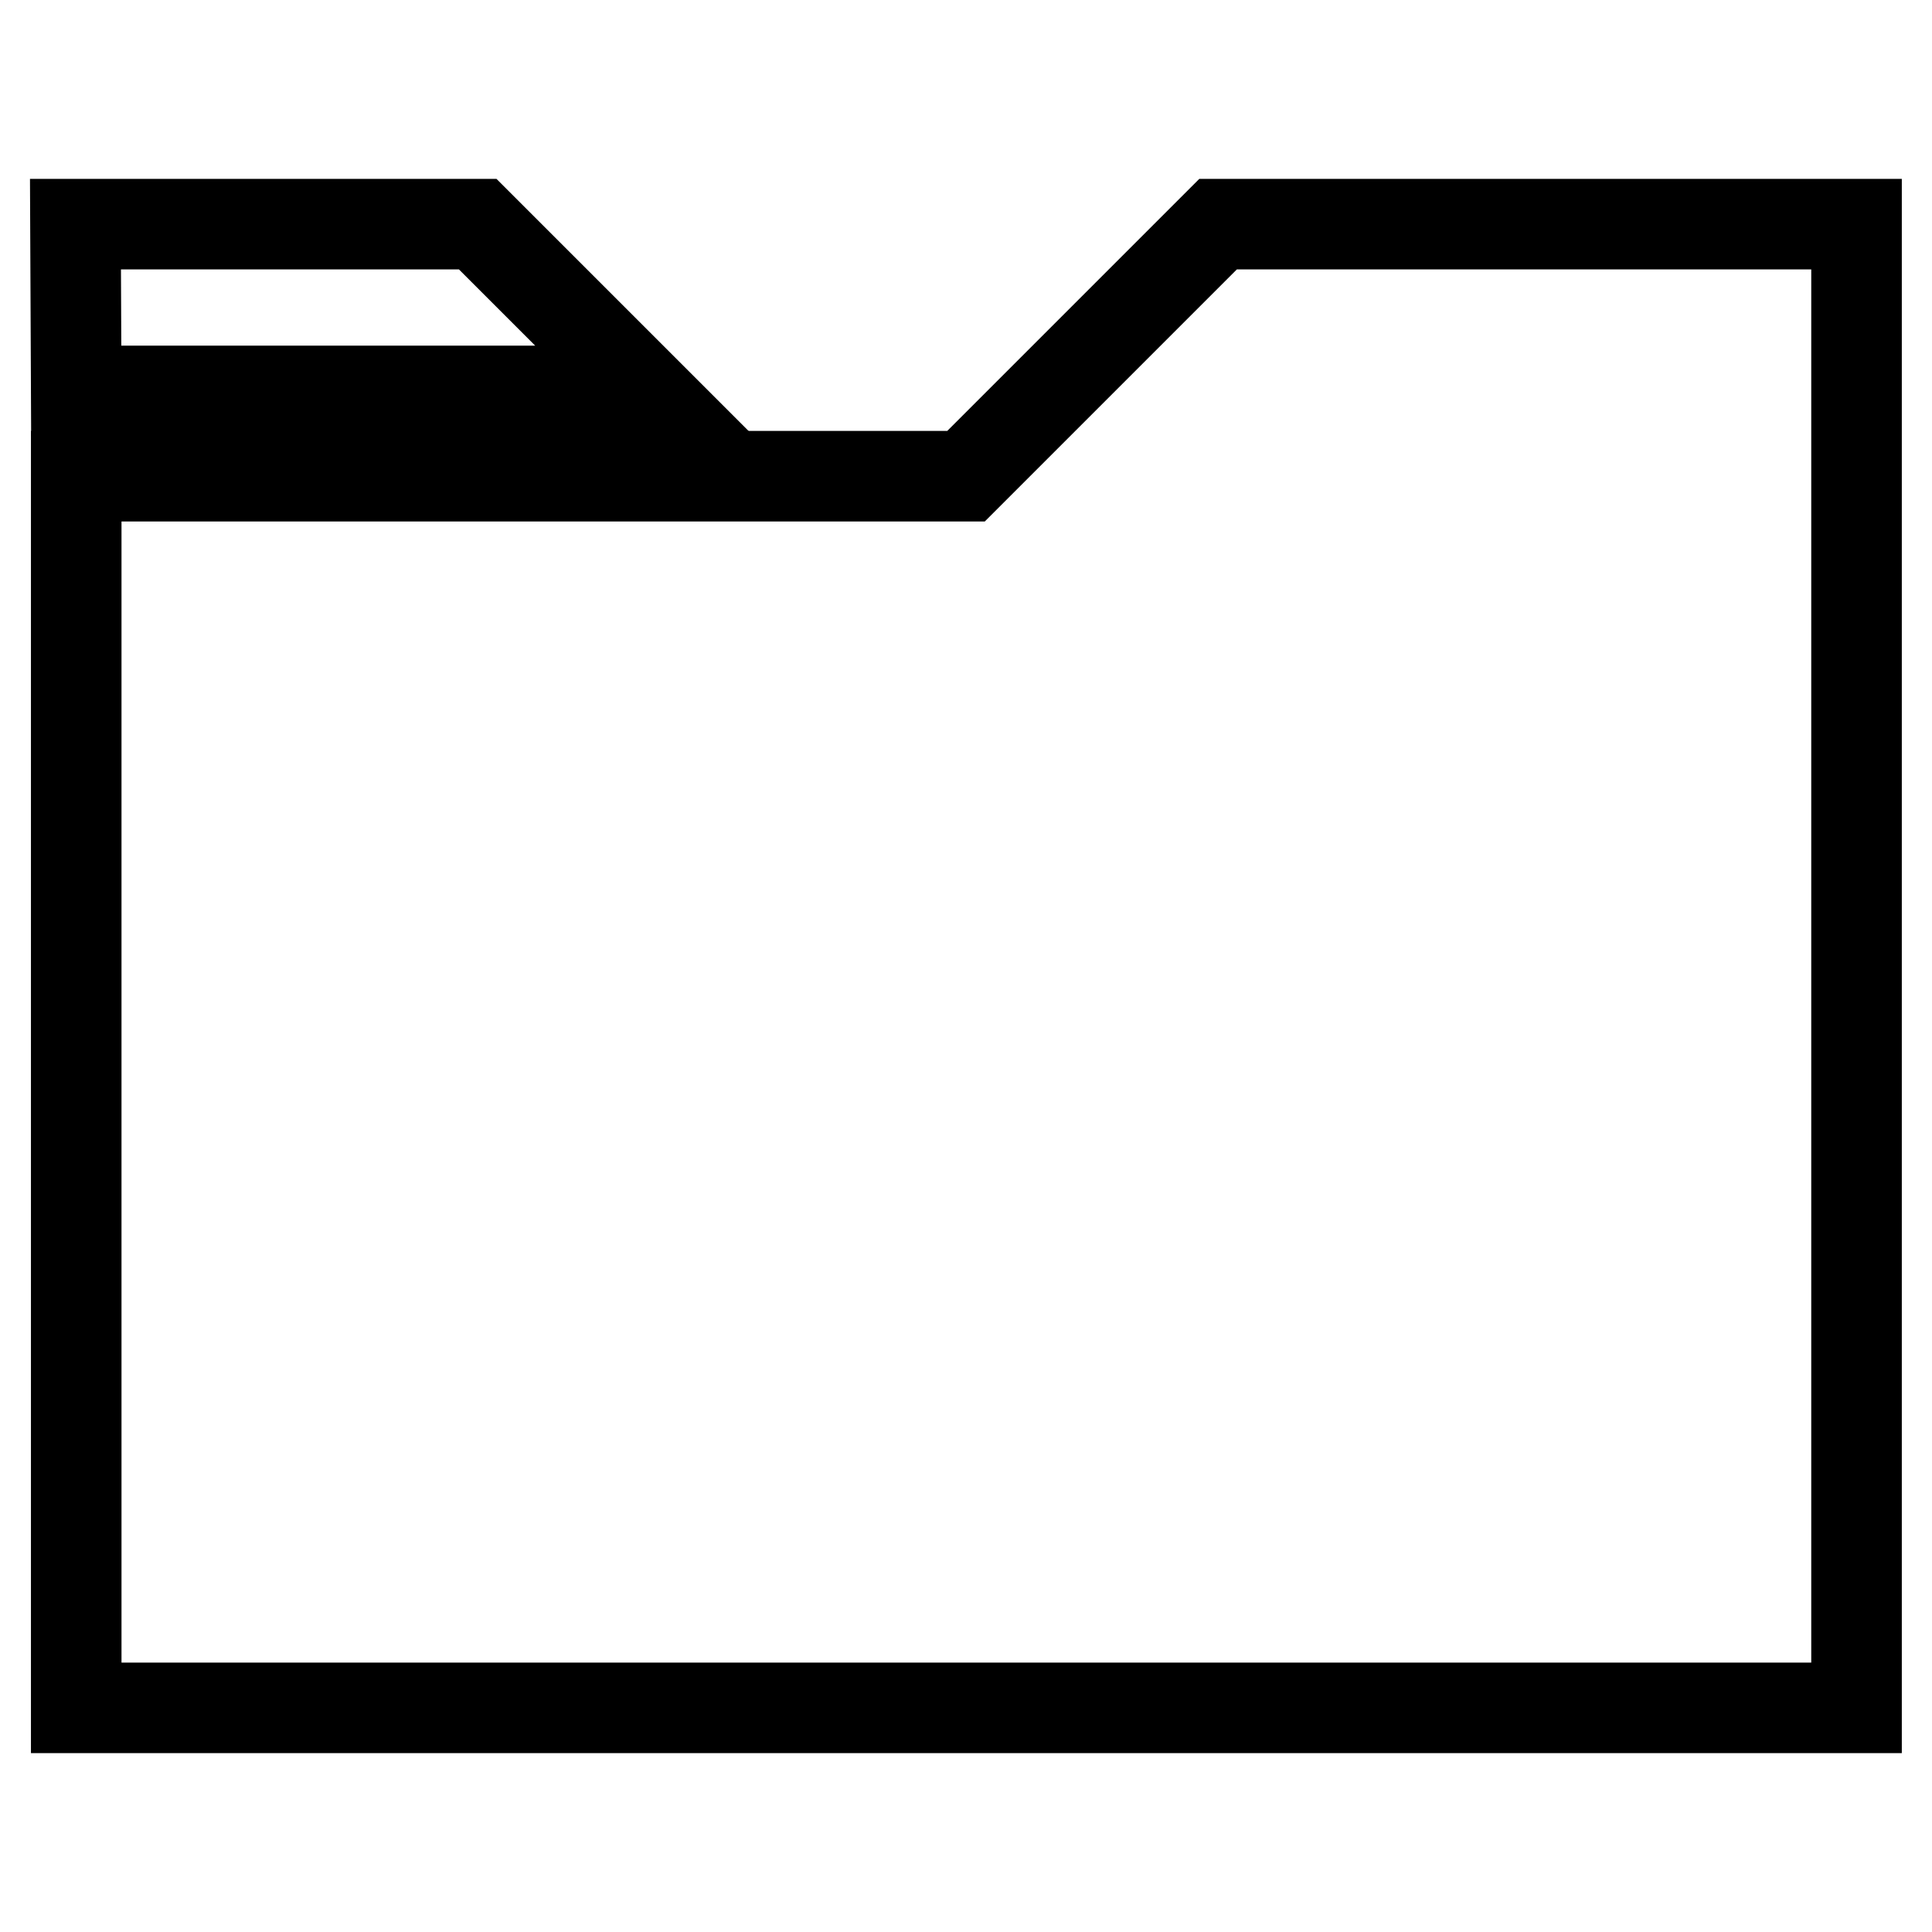
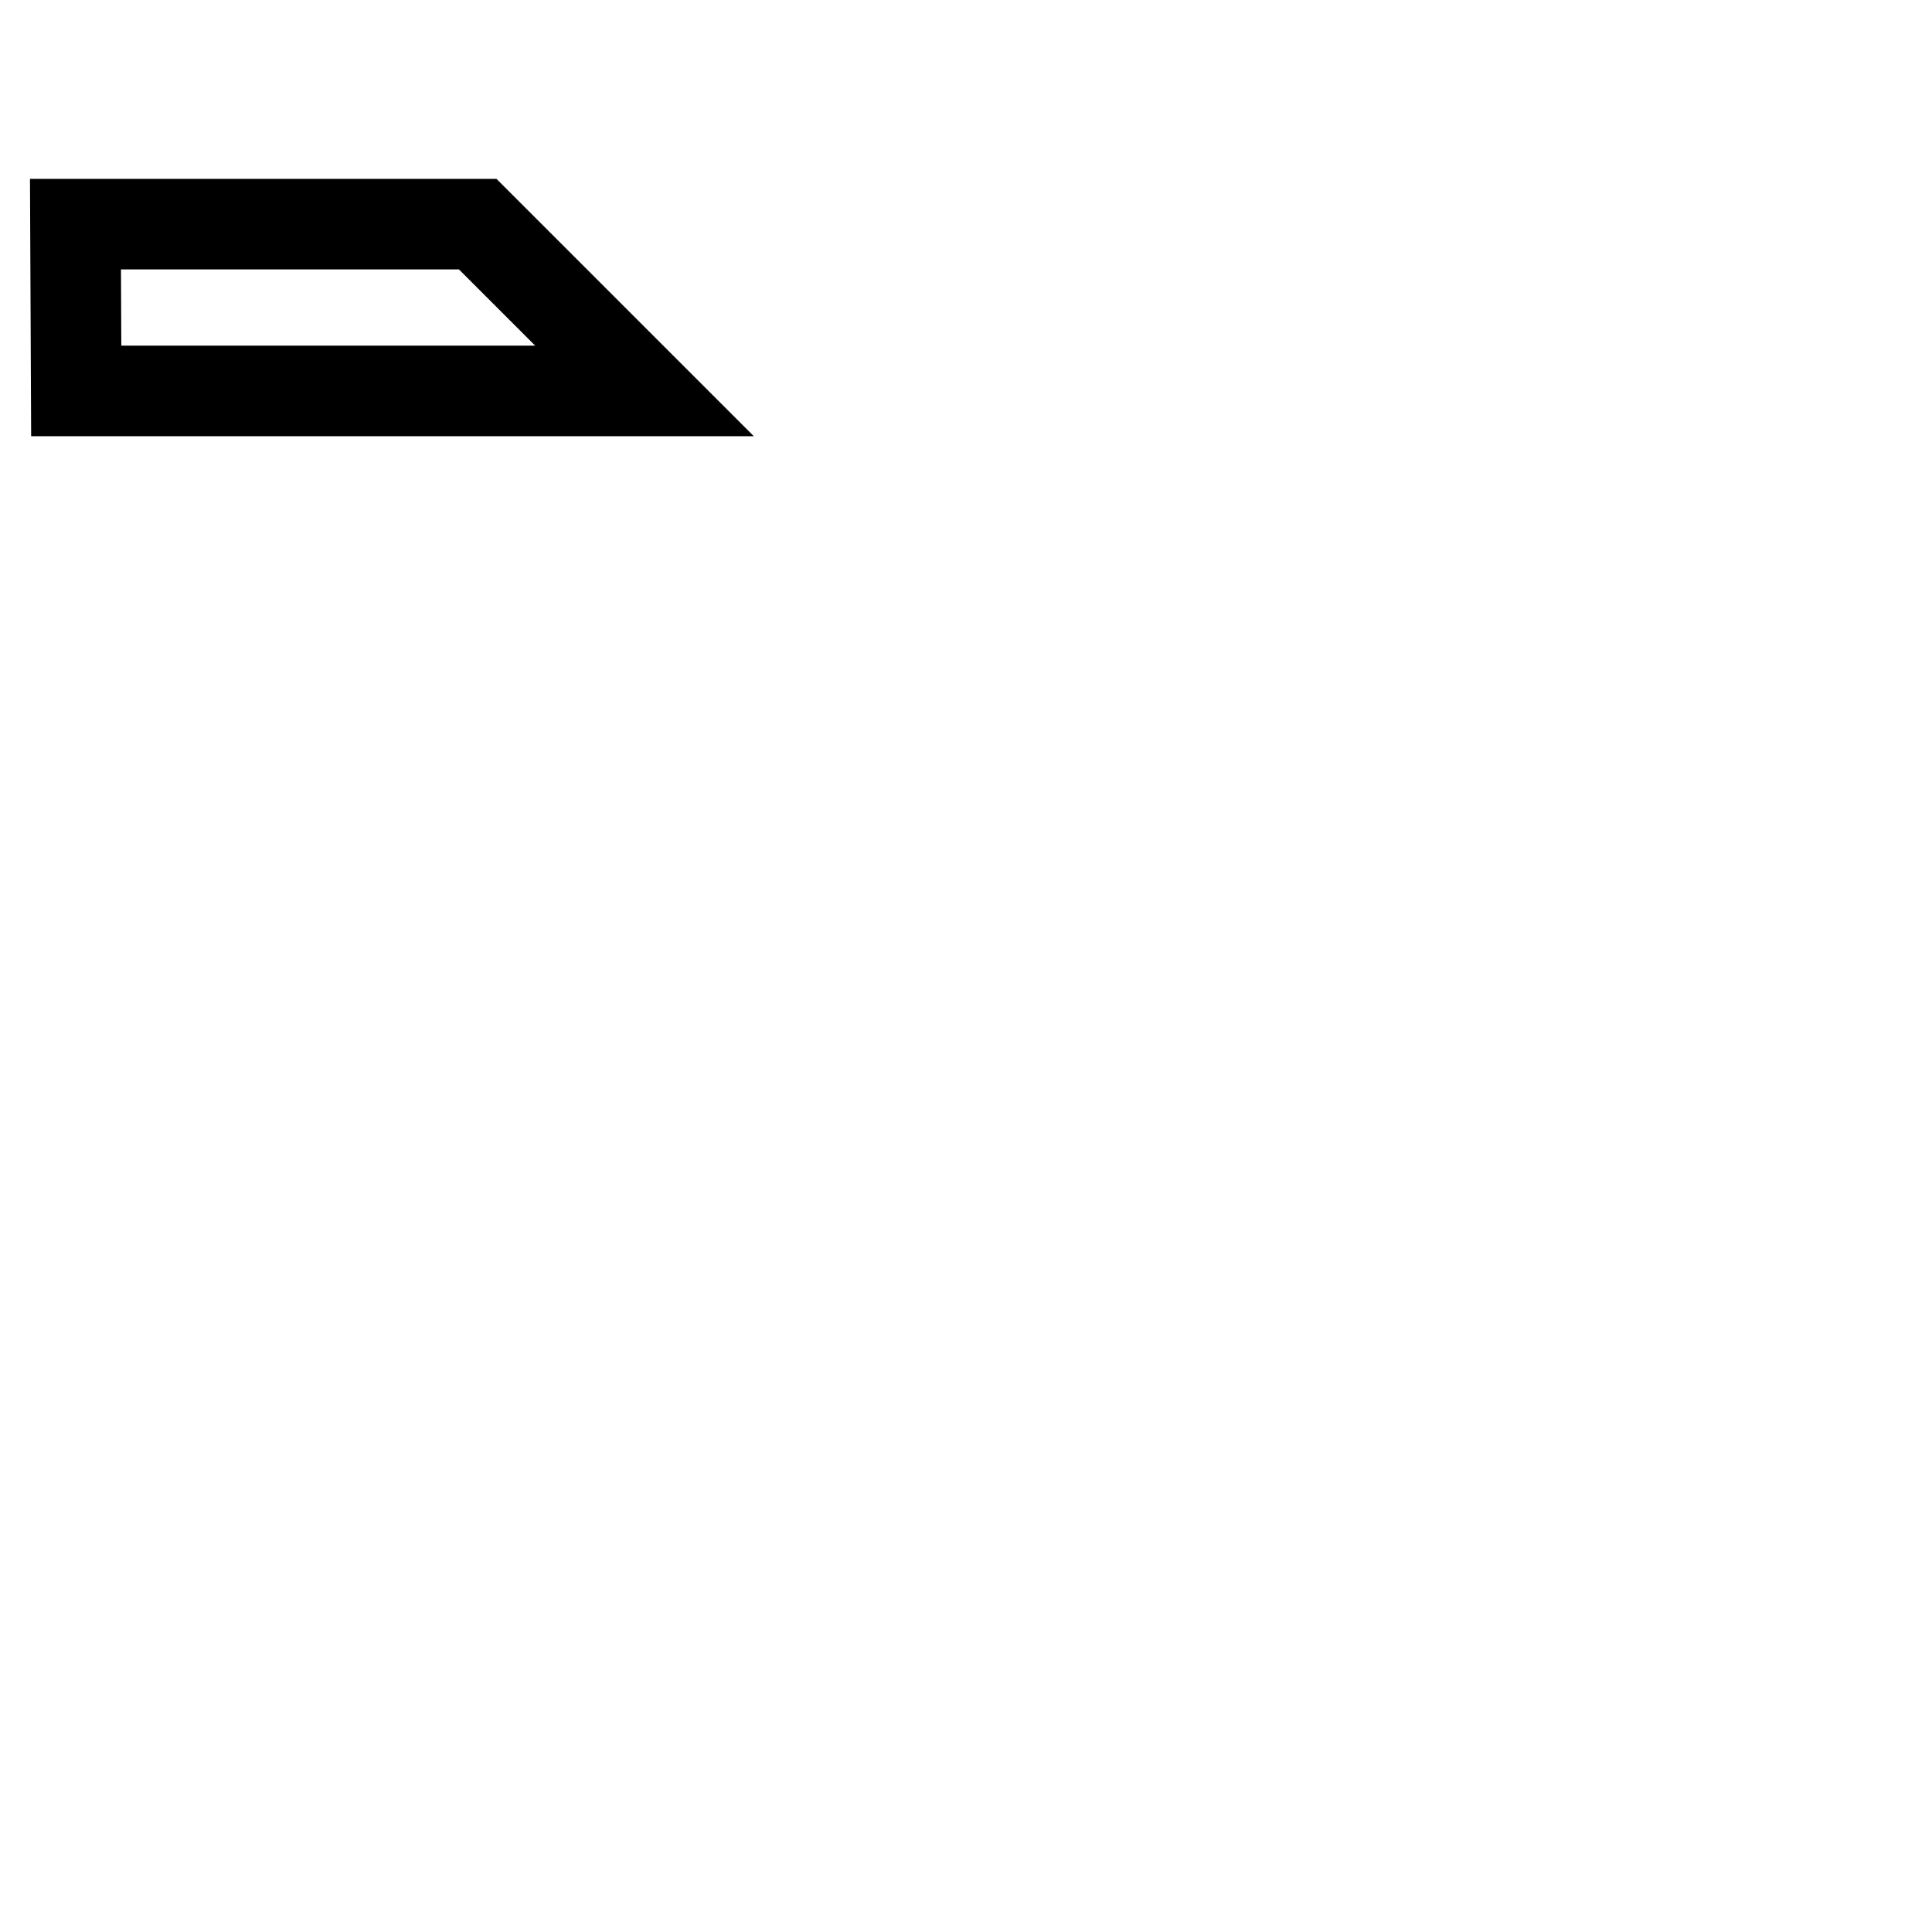
<svg xmlns="http://www.w3.org/2000/svg" version="1.1" x="0px" y="0px" viewBox="0 0 256 256" enable-background="new 0 0 256 256" xml:space="preserve">
  <g>
    <g>
-       <path stroke-width="12" fill-opacity="0" stroke="#000000" d="M161.4,29.7l-33.4,33.4H10.1v163.2H246V29.7H161.4z" />
      <path stroke-width="12" fill-opacity="0" stroke="#000000" d="M63.3,29.7H10l0.1,22.1h75.3L63.3,29.7z" />
    </g>
  </g>
</svg>